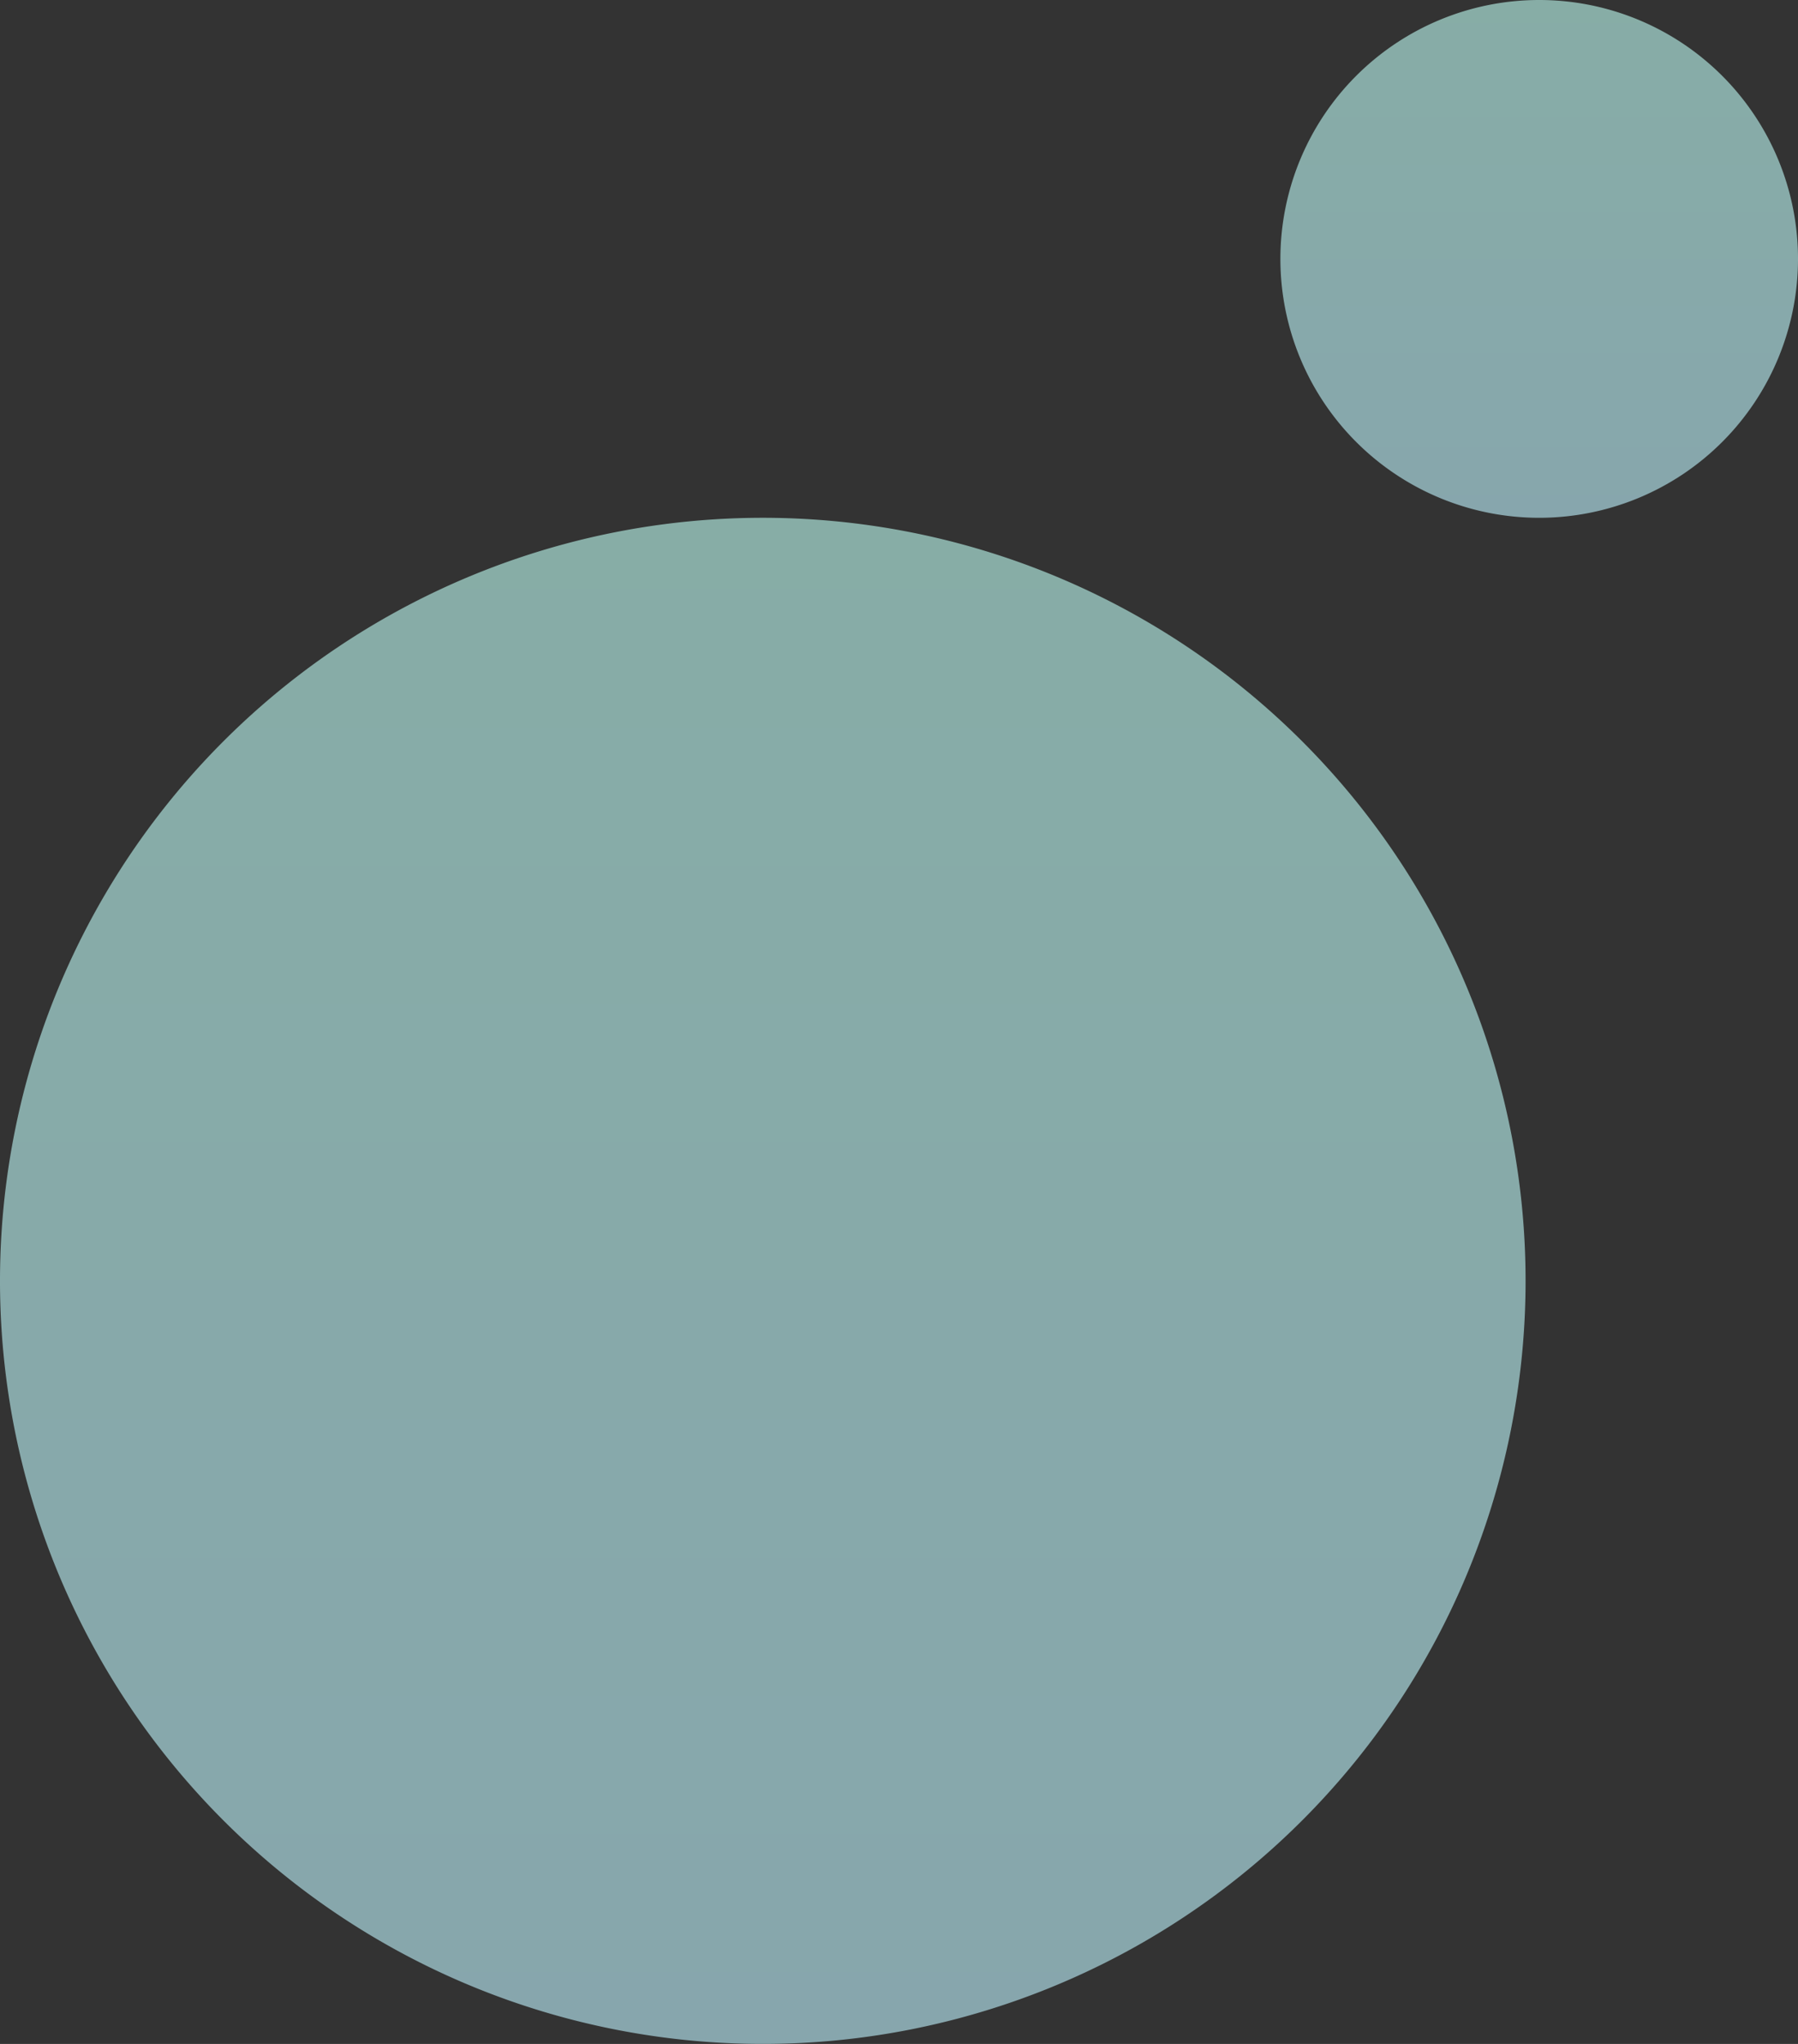
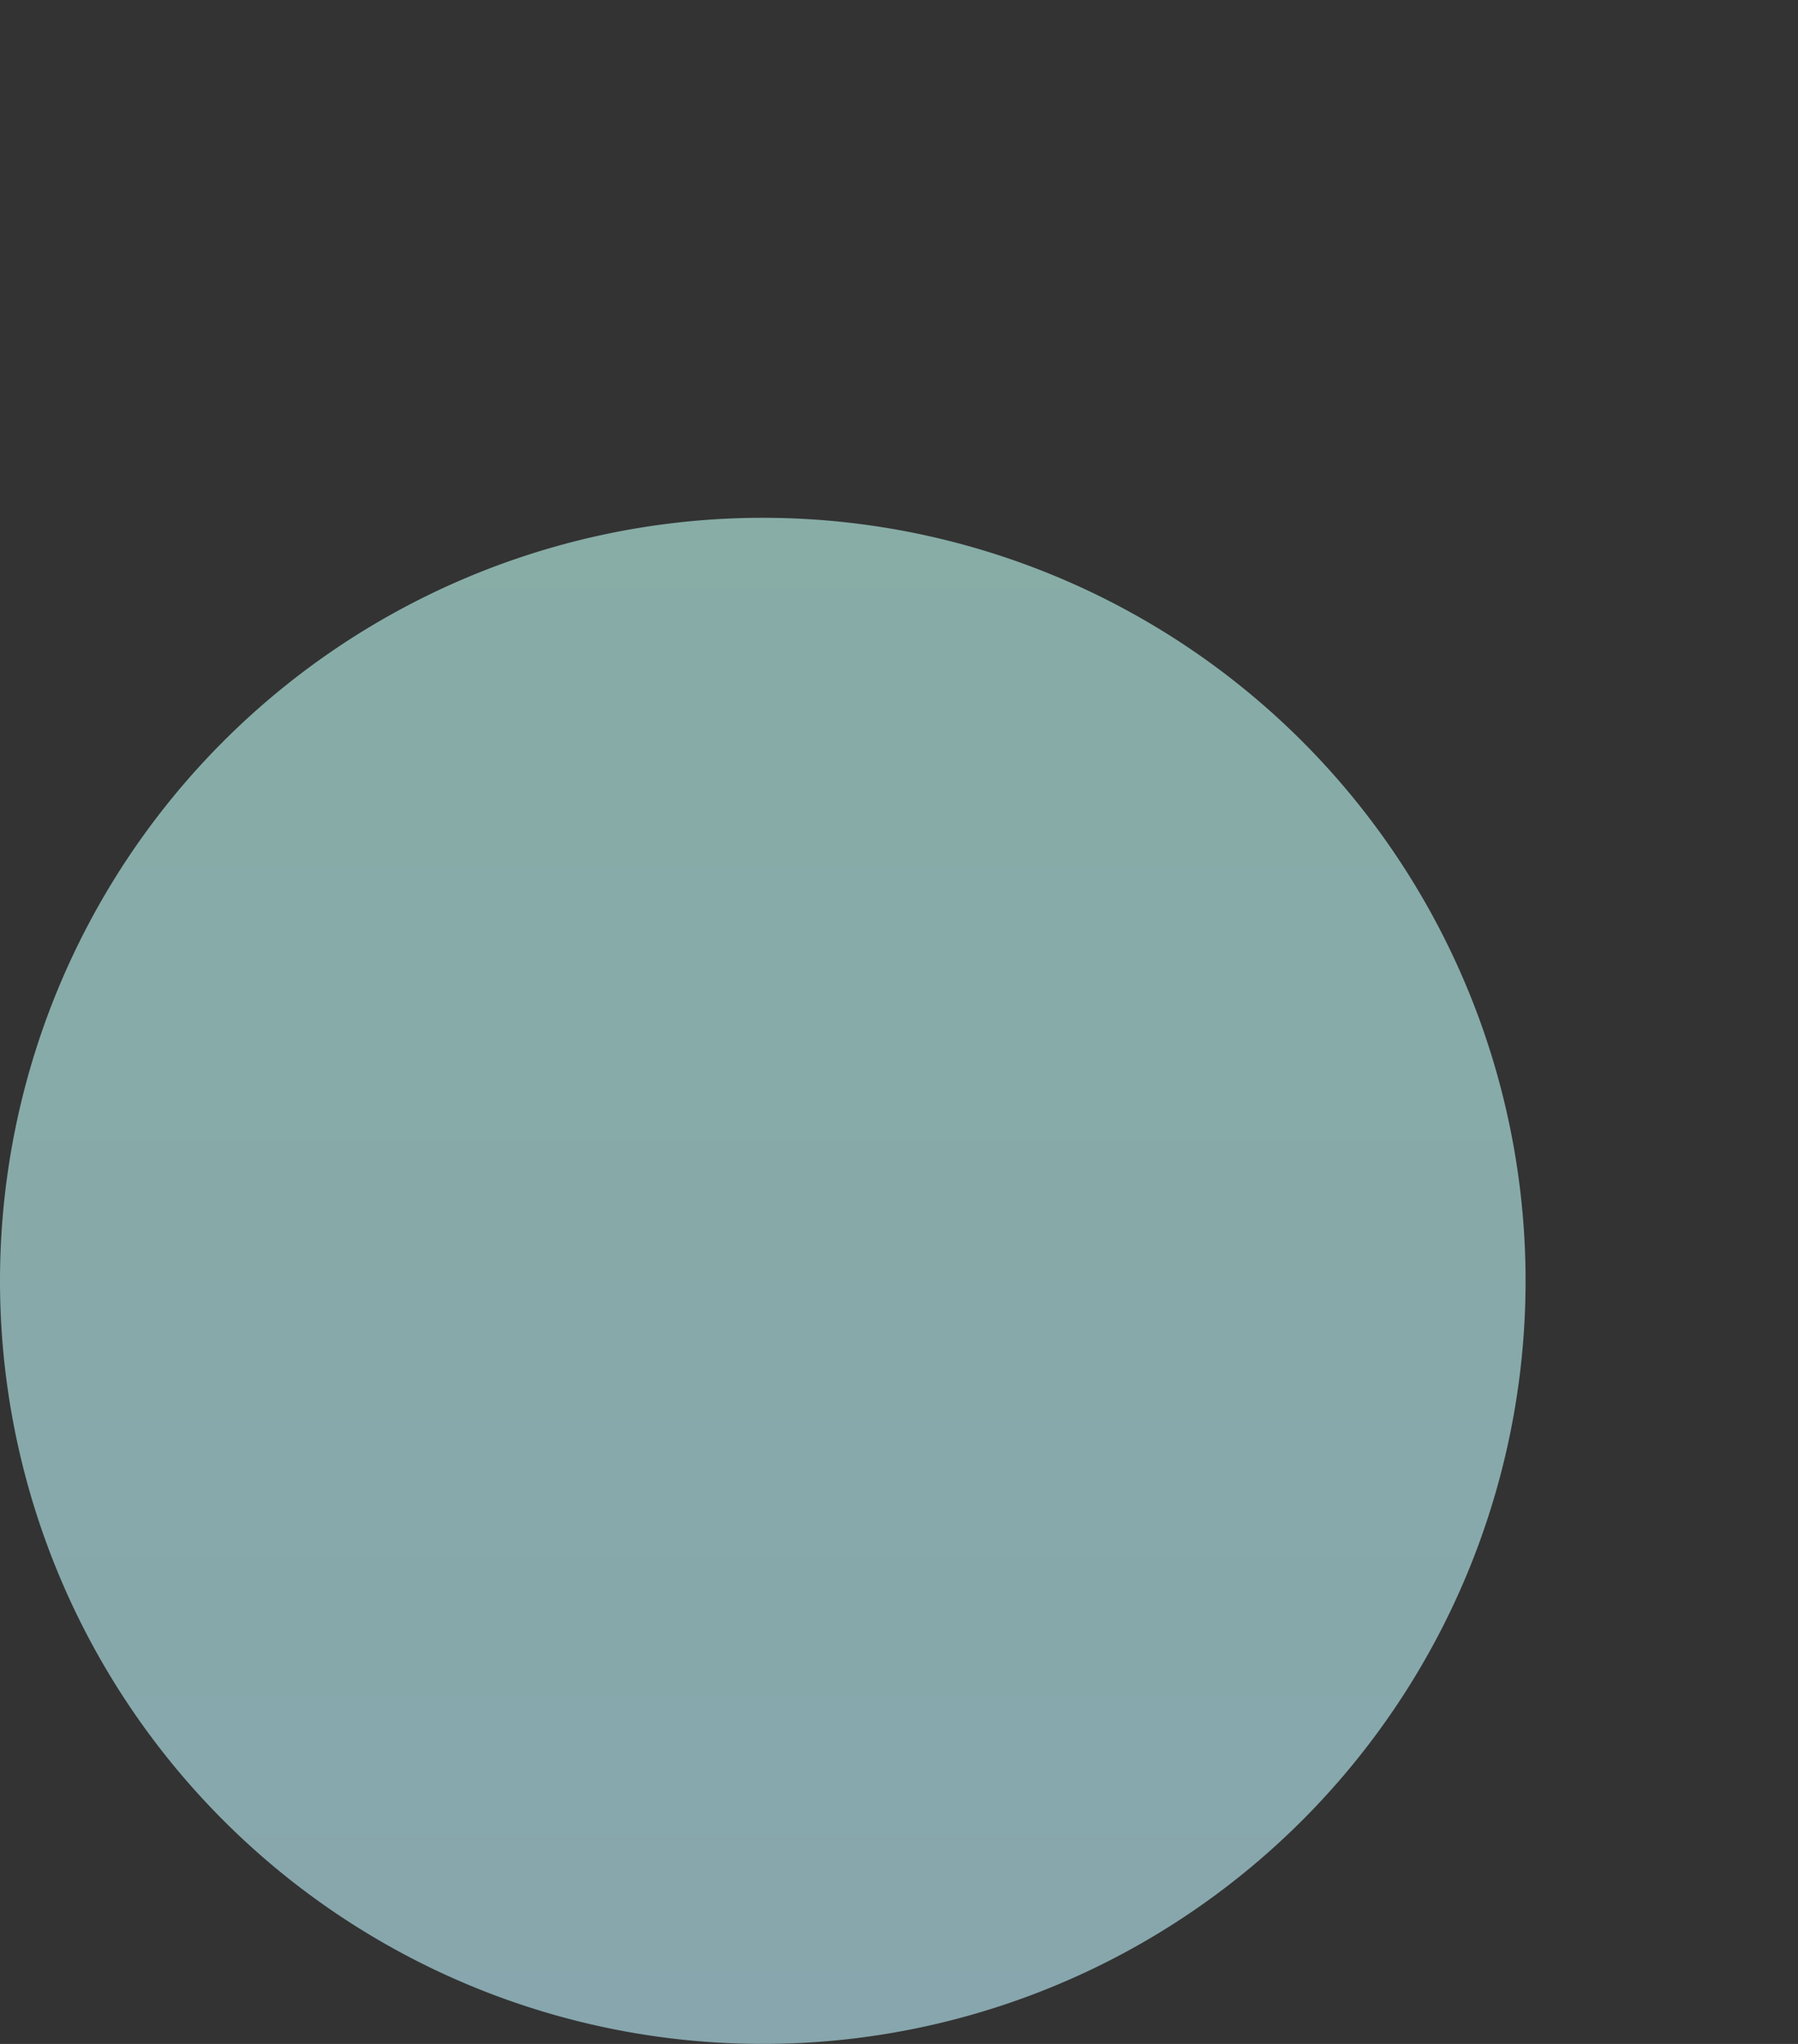
<svg xmlns="http://www.w3.org/2000/svg" width="264" height="300">
  <rect width="100%" height="100%" fill="#333333" stroke="none" />
  <defs>
    <linearGradient id="a" x1=".5" x2=".5" y2="1" gradientUnits="objectBoundingBox">
      <stop offset="0" stop-color="#bffff4" />
      <stop offset="1" stop-color="#bff4ff" />
    </linearGradient>
  </defs>
  <g opacity=".6" fill="url(#a)">
    <path data-name="パス 4465" d="M112 76A112 112 0 110 188 112 112 0 01112 76z" />
-     <path data-name="パス 4464" d="M226 0a38 38 0 11-38 38 38 38 0 0138-38z" />
  </g>
</svg>